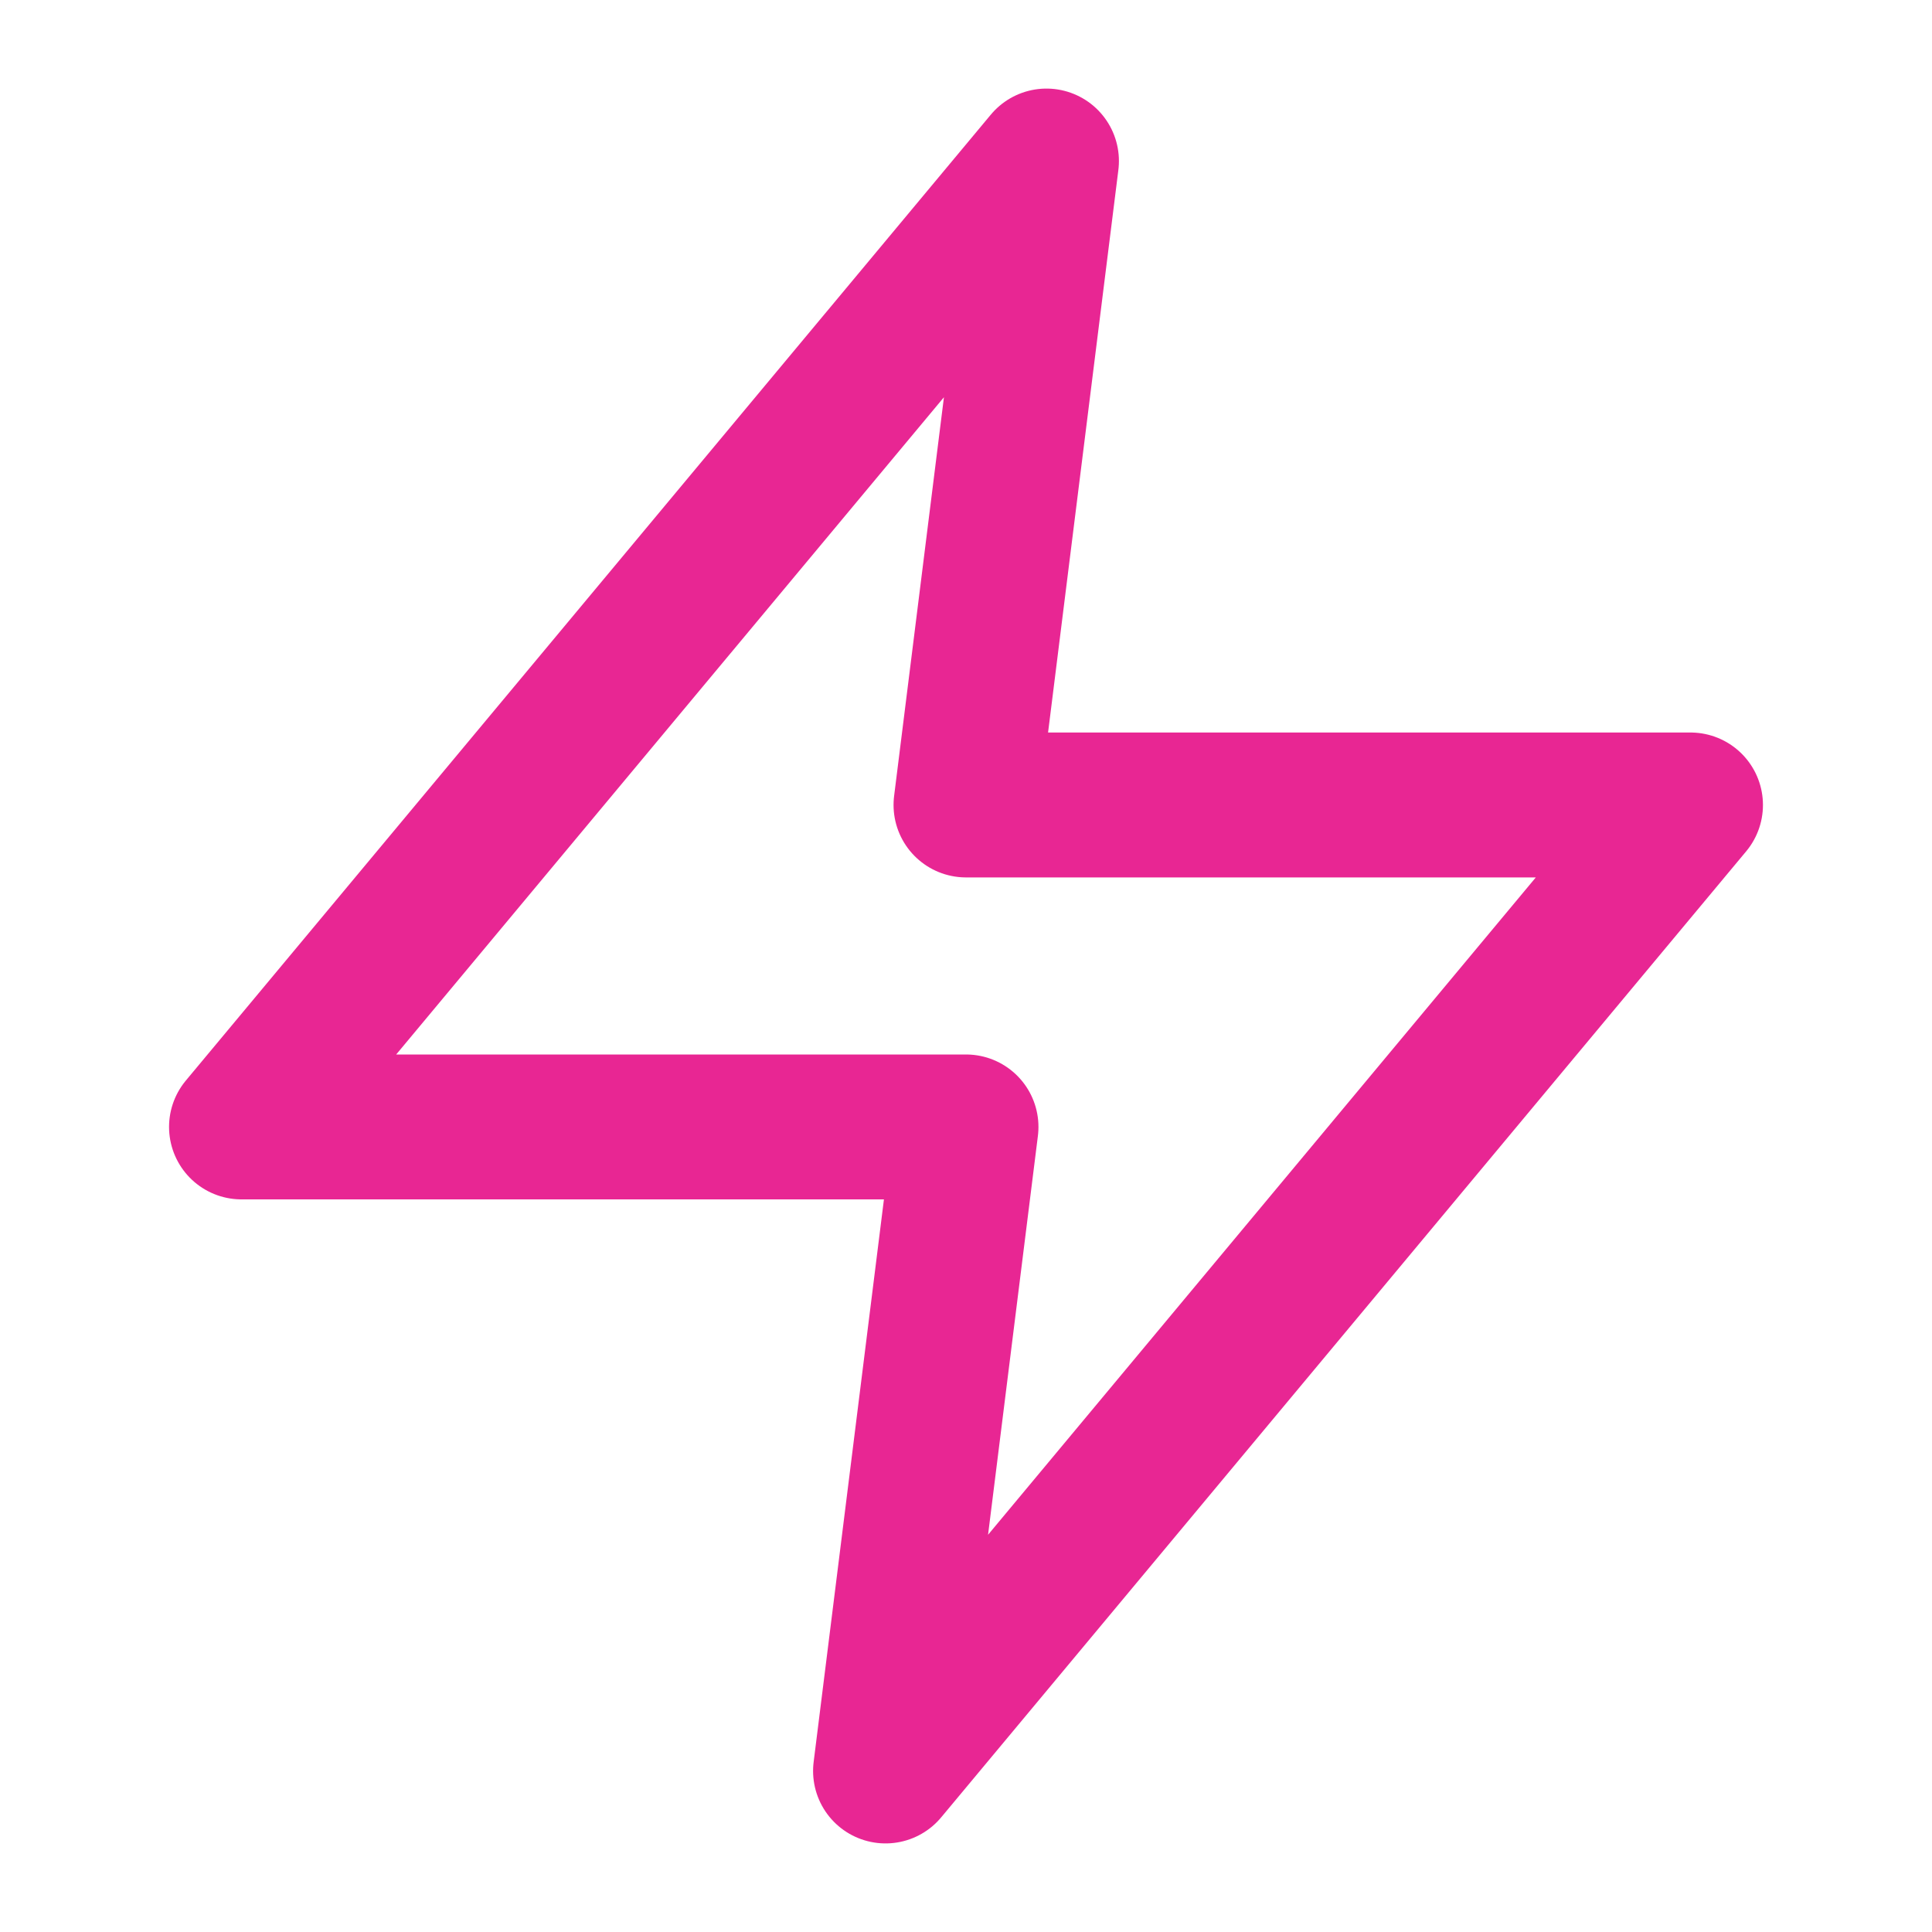
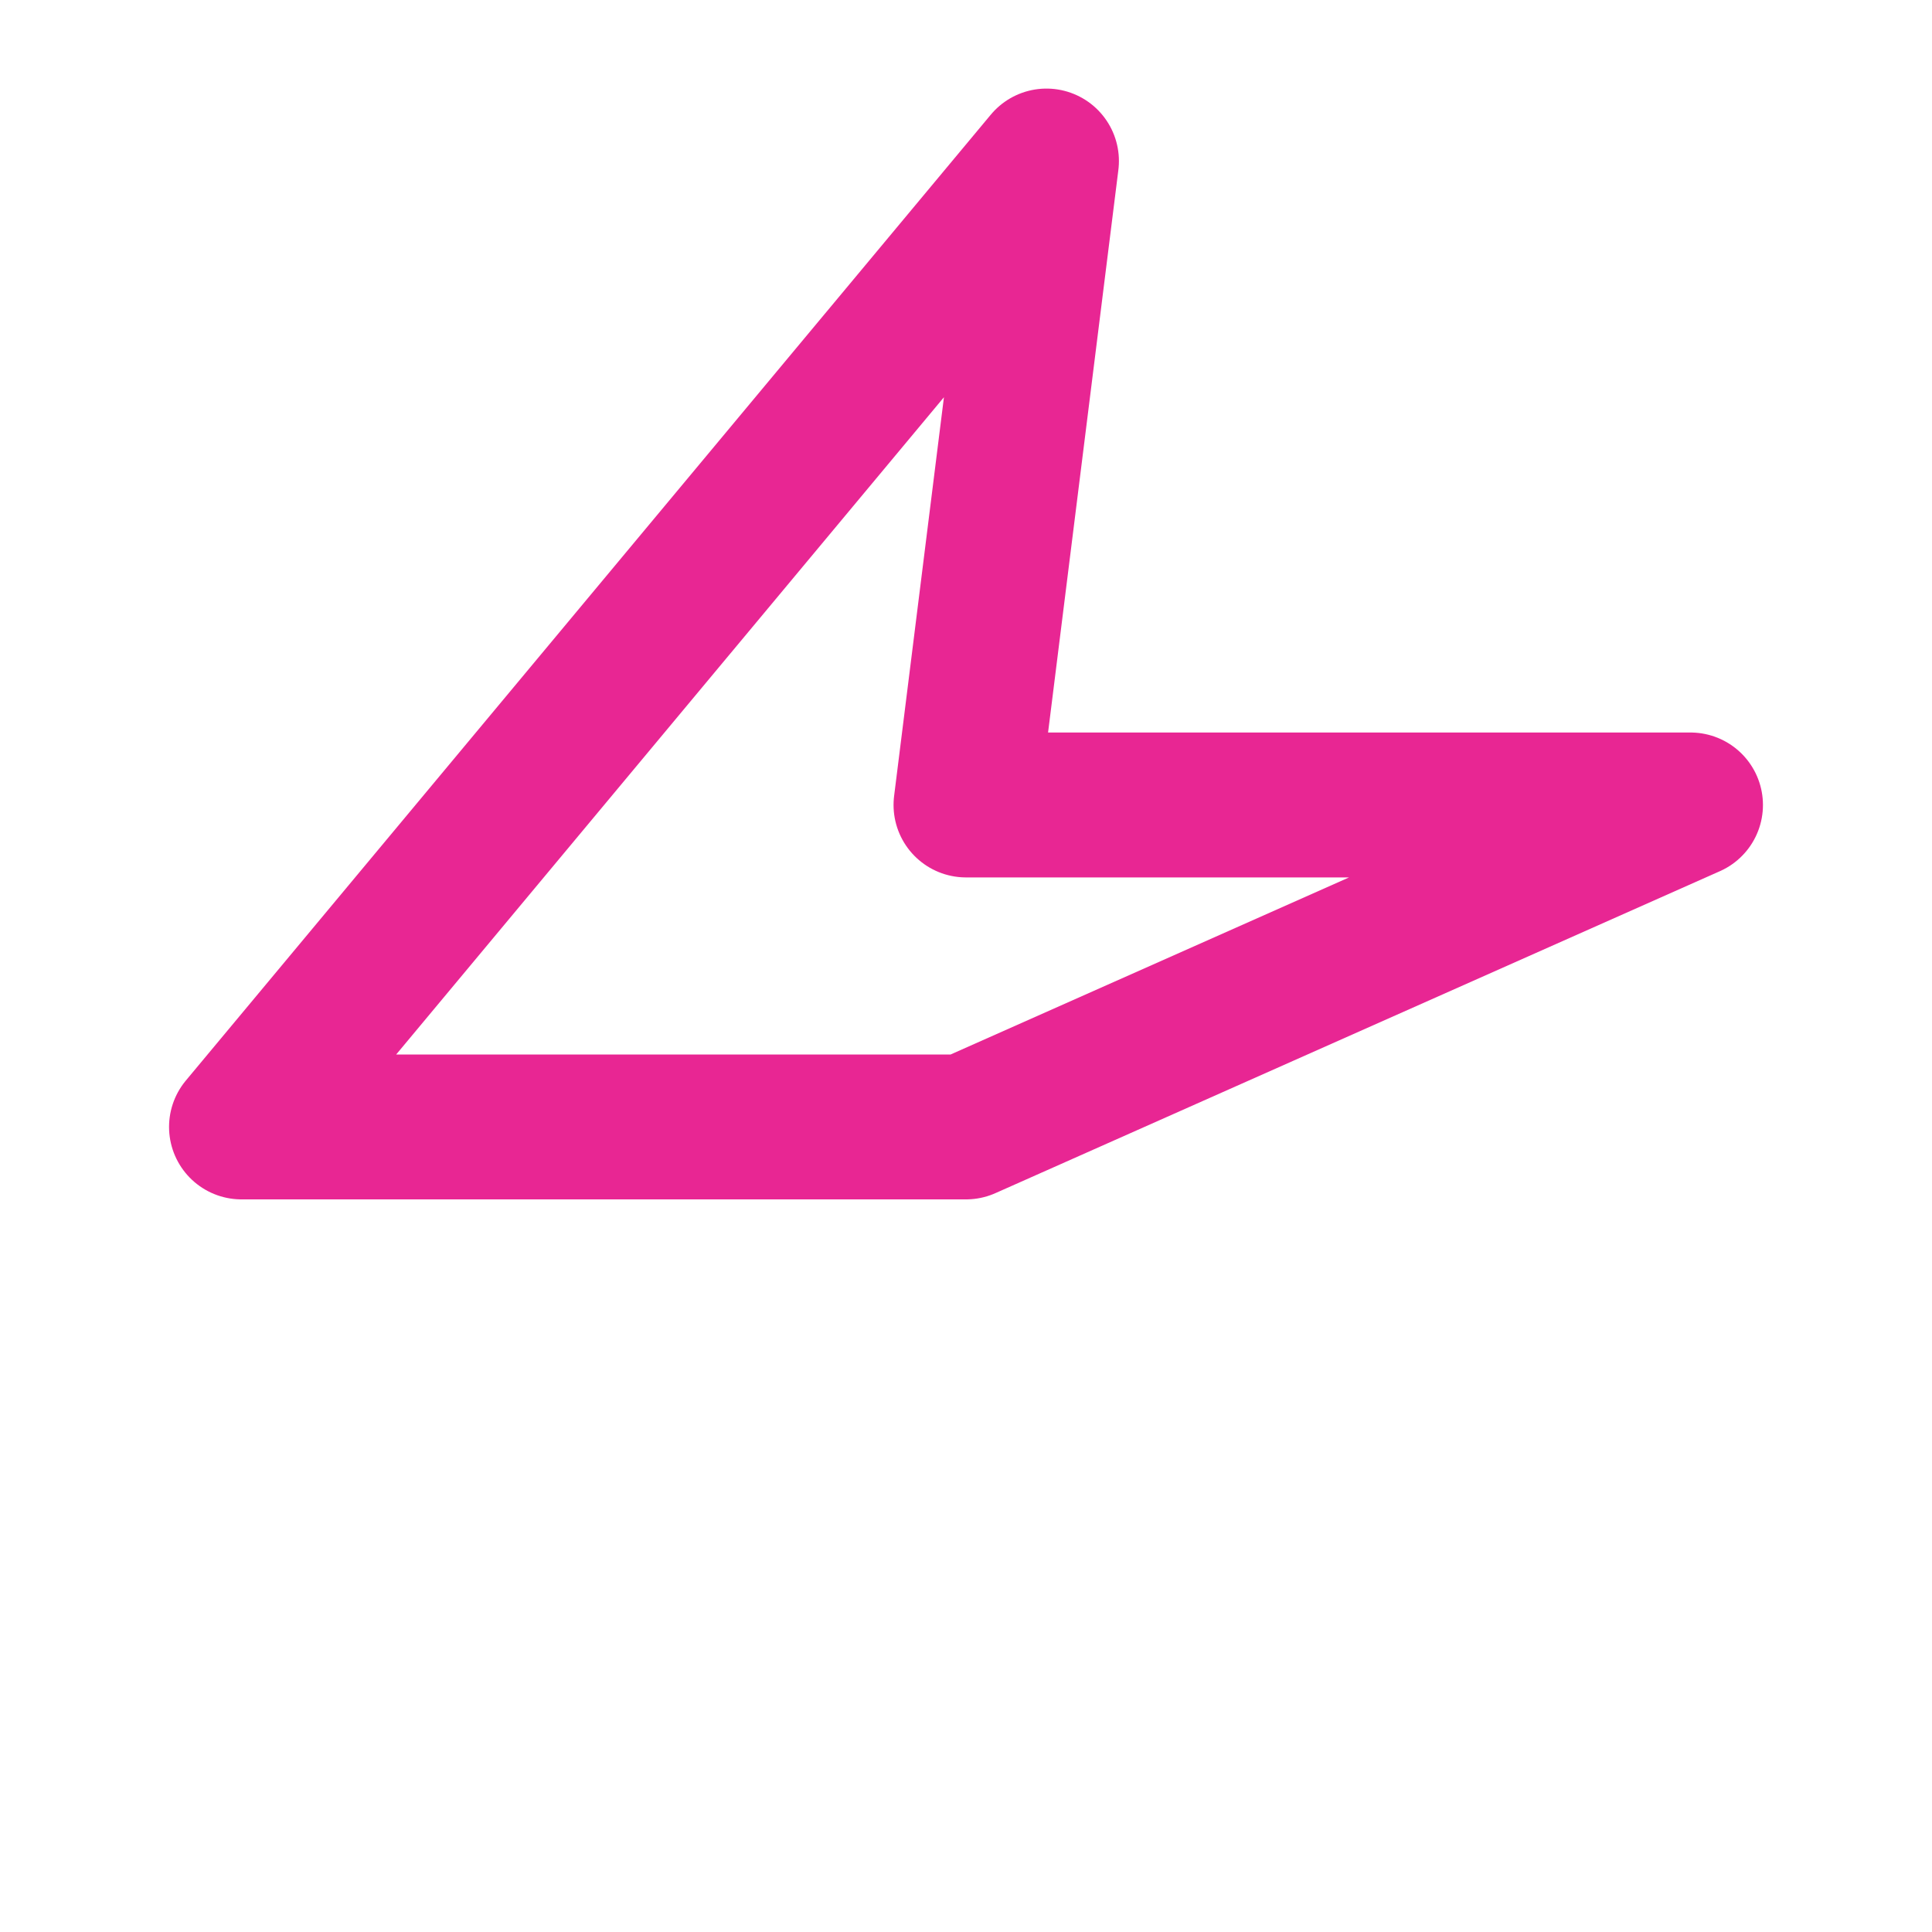
<svg xmlns="http://www.w3.org/2000/svg" width="20" height="20" viewBox="0 0 20 20" fill="none">
  <g id="NowoÅci">
-     <path id="Vector" d="M10.833 1.667L2.5 11.666H10L9.167 18.333L17.5 8.333H10L10.833 1.667Z" stroke="#E82693" stroke-width="1.5" stroke-linecap="round" stroke-linejoin="round" />
+     <path id="Vector" d="M10.833 1.667L2.5 11.666H10L17.5 8.333H10L10.833 1.667Z" stroke="#E82693" stroke-width="1.5" stroke-linecap="round" stroke-linejoin="round" />
  </g>
</svg>